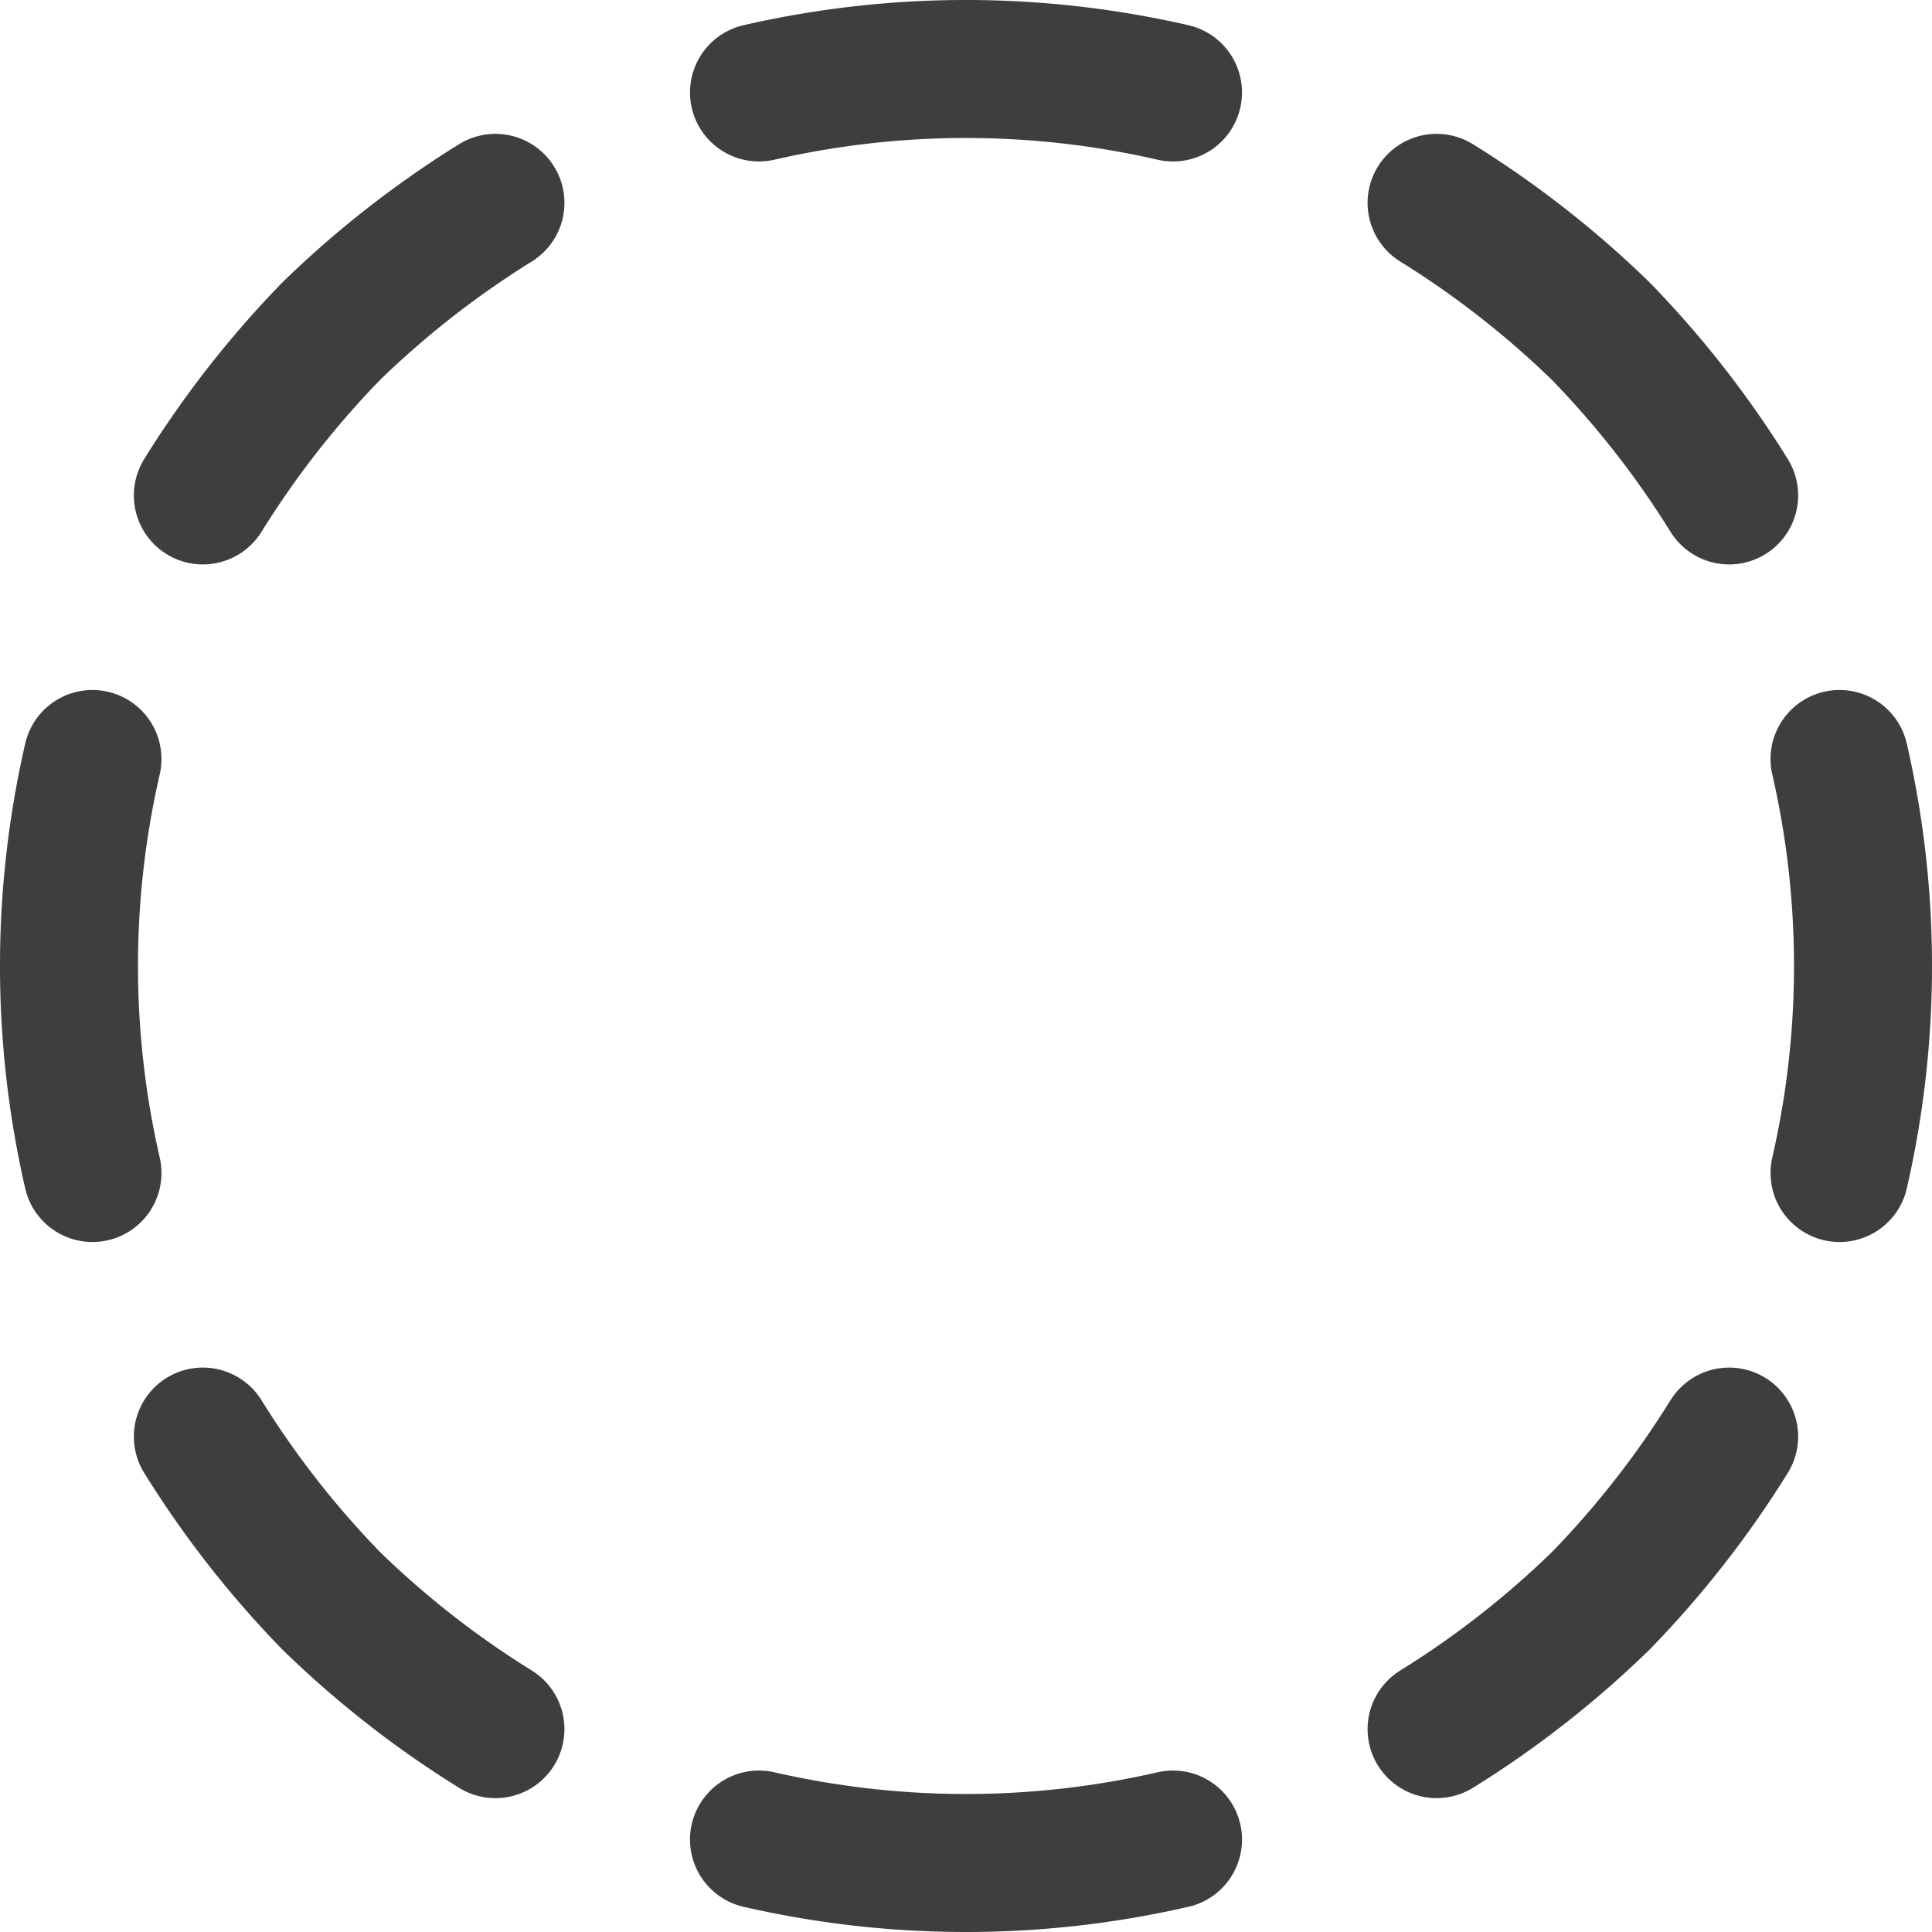
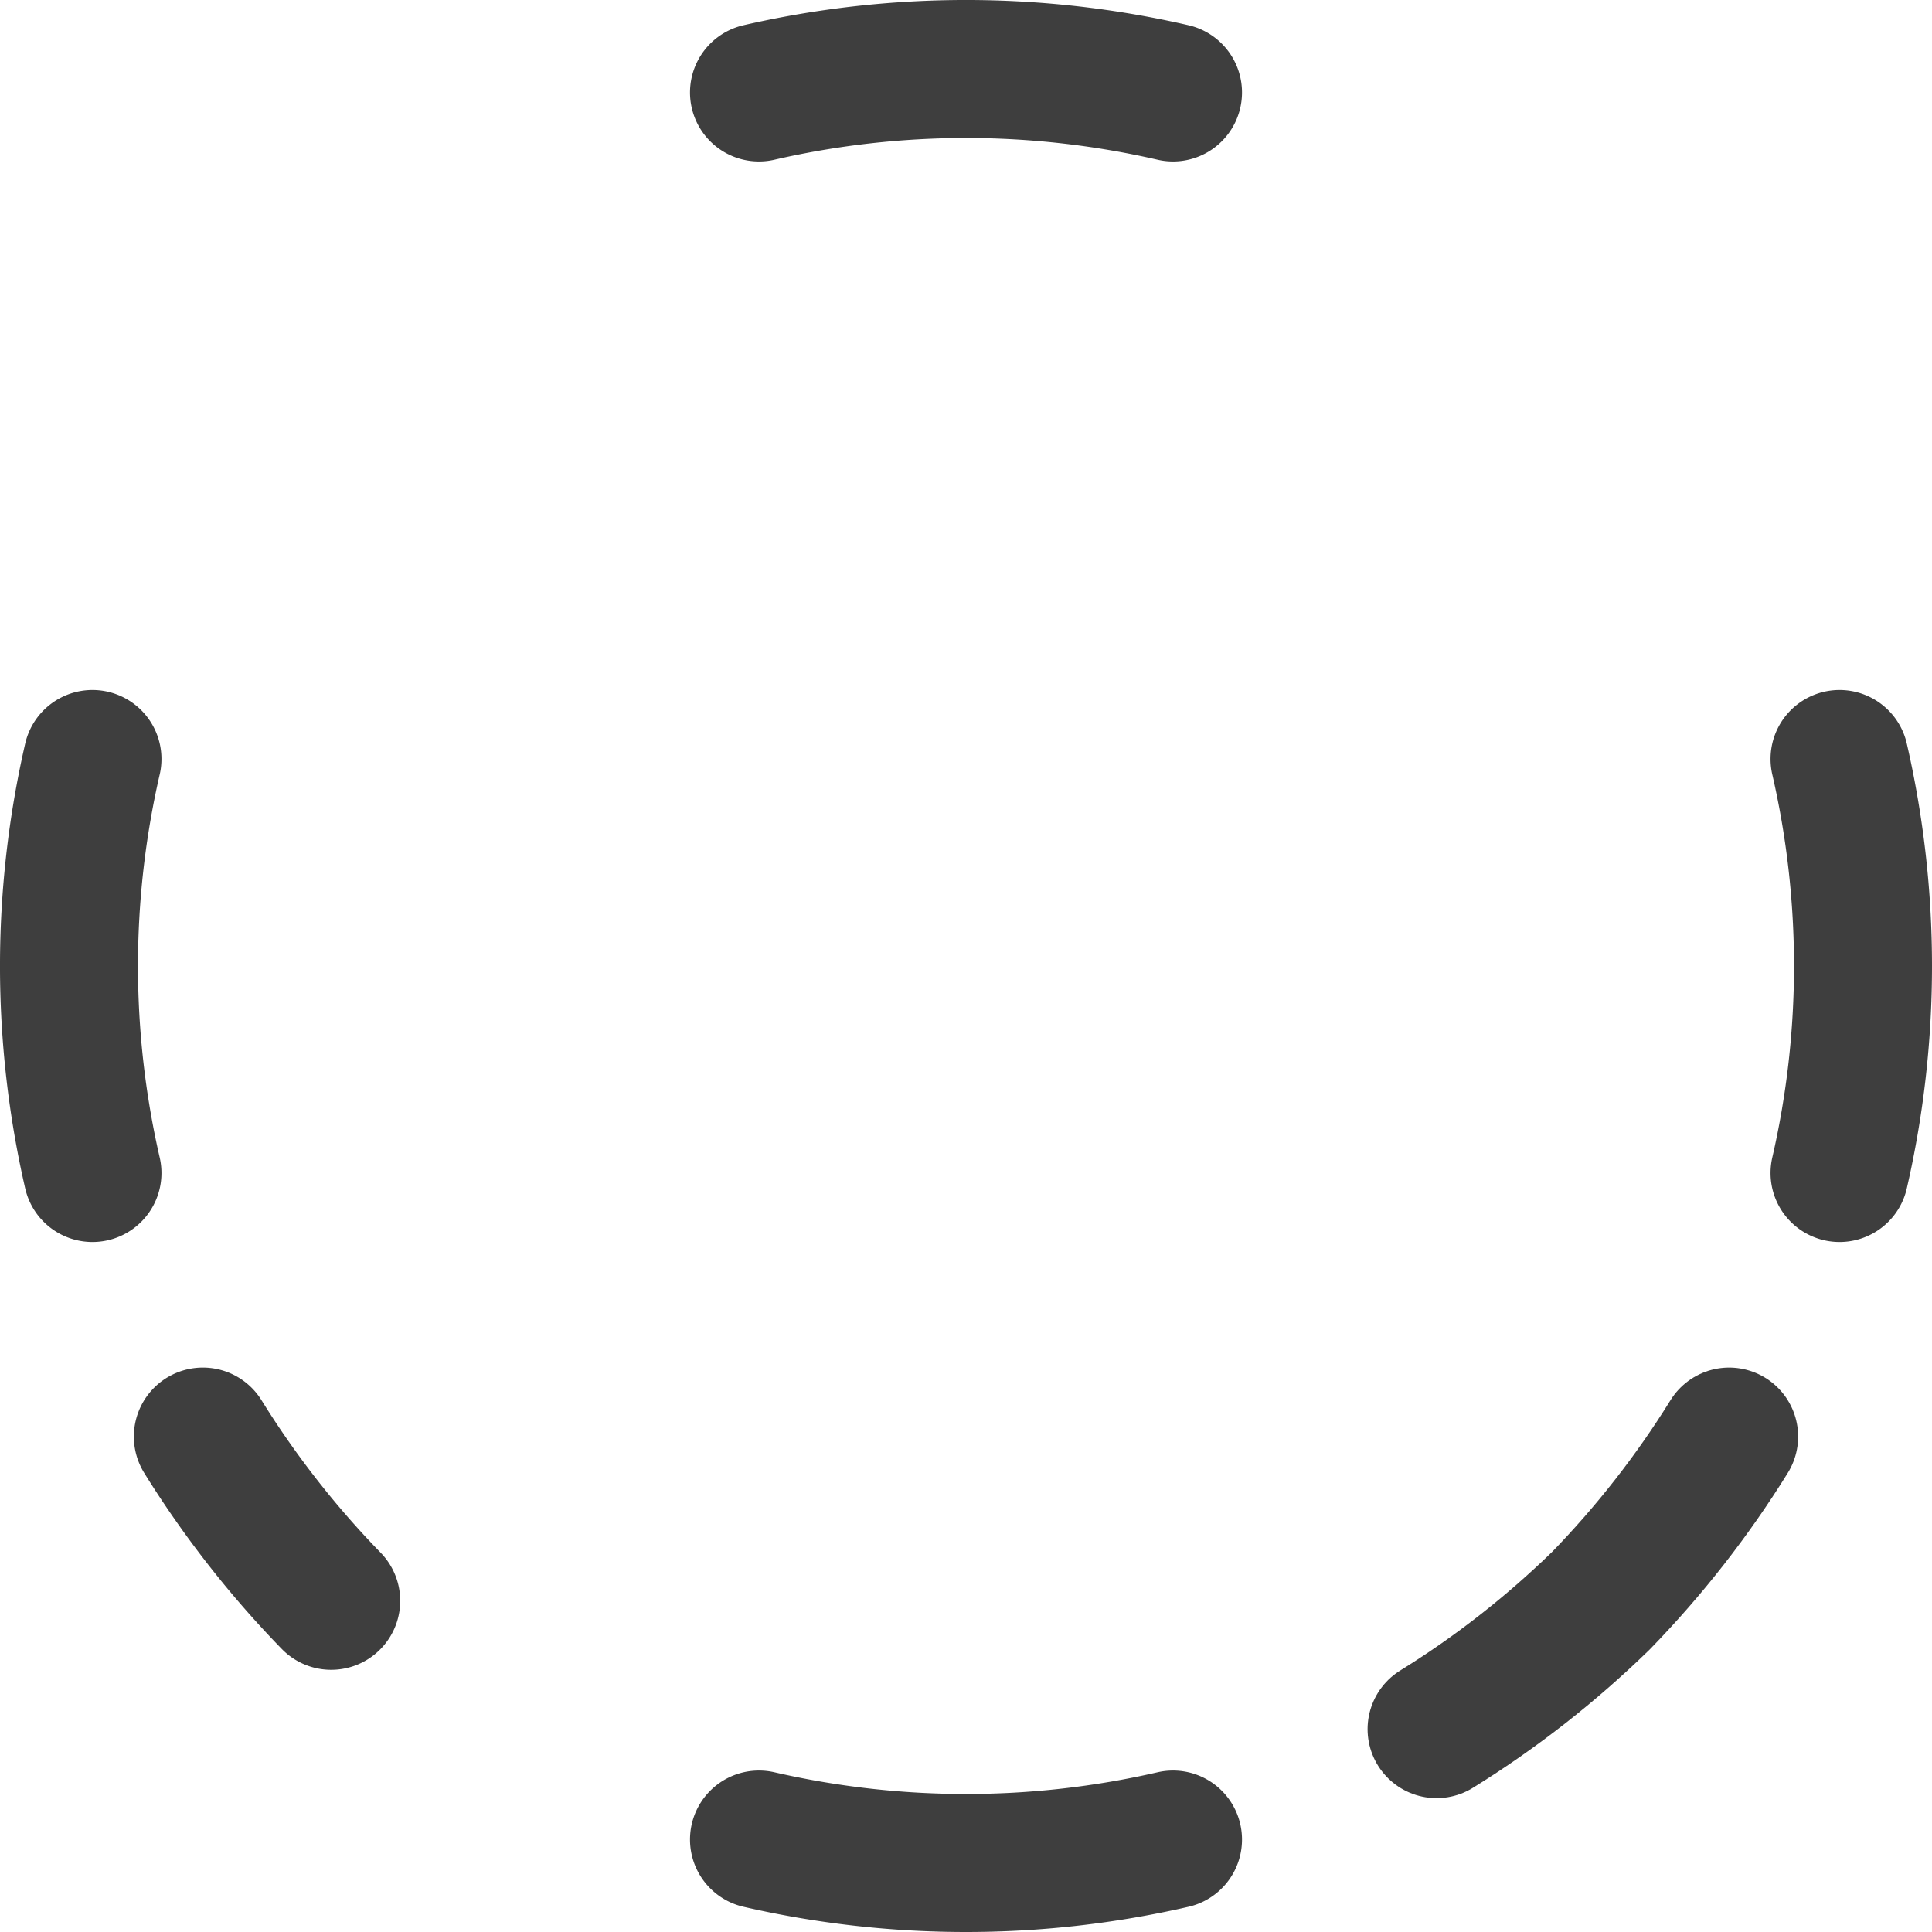
<svg xmlns="http://www.w3.org/2000/svg" fill="none" viewBox="0 0 14 14" height="48" width="48">
  <g id="select-circle-area-1--select-area-object-work">
    <path id="Vector" stroke="#3e3e3e" stroke-linecap="round" stroke-linejoin="round" d="M8.5.67a6.7 6.7 0 0 0-3 0" />
-     <path id="Vector_2" stroke="#3e3e3e" stroke-linecap="round" stroke-linejoin="round" d="M3.59 1.47a7 7 0 0 0-1.19.93 7 7 0 0 0-.93 1.19" />
    <path id="Vector_3" stroke="#3e3e3e" stroke-linecap="round" stroke-linejoin="round" d="M.67 5.5a6.7 6.7 0 0 0 0 3" />
-     <path id="Vector_4" stroke="#3e3e3e" stroke-linecap="round" stroke-linejoin="round" d="M1.47 10.41a7 7 0 0 0 .93 1.19c.362.352.76.664 1.19.93" />
+     <path id="Vector_4" stroke="#3e3e3e" stroke-linecap="round" stroke-linejoin="round" d="M1.47 10.41a7 7 0 0 0 .93 1.19" />
    <path id="Vector_5" stroke="#3e3e3e" stroke-linecap="round" stroke-linejoin="round" d="M5.5 13.33a6.702 6.702 0 0 0 3 0" />
    <path id="Vector_6" stroke="#3e3e3e" stroke-linecap="round" stroke-linejoin="round" d="M10.41 12.53c.43-.266.828-.578 1.19-.93.352-.362.664-.761.93-1.19" />
    <path id="Vector_7" stroke="#3e3e3e" stroke-linecap="round" stroke-linejoin="round" d="M13.33 8.5a6.702 6.702 0 0 0 0-3" />
-     <path id="Vector_8" stroke="#3e3e3e" stroke-linecap="round" stroke-linejoin="round" d="M12.53 3.59a6.997 6.997 0 0 0-.93-1.19 6.995 6.995 0 0 0-1.19-.93" />
  </g>
</svg>